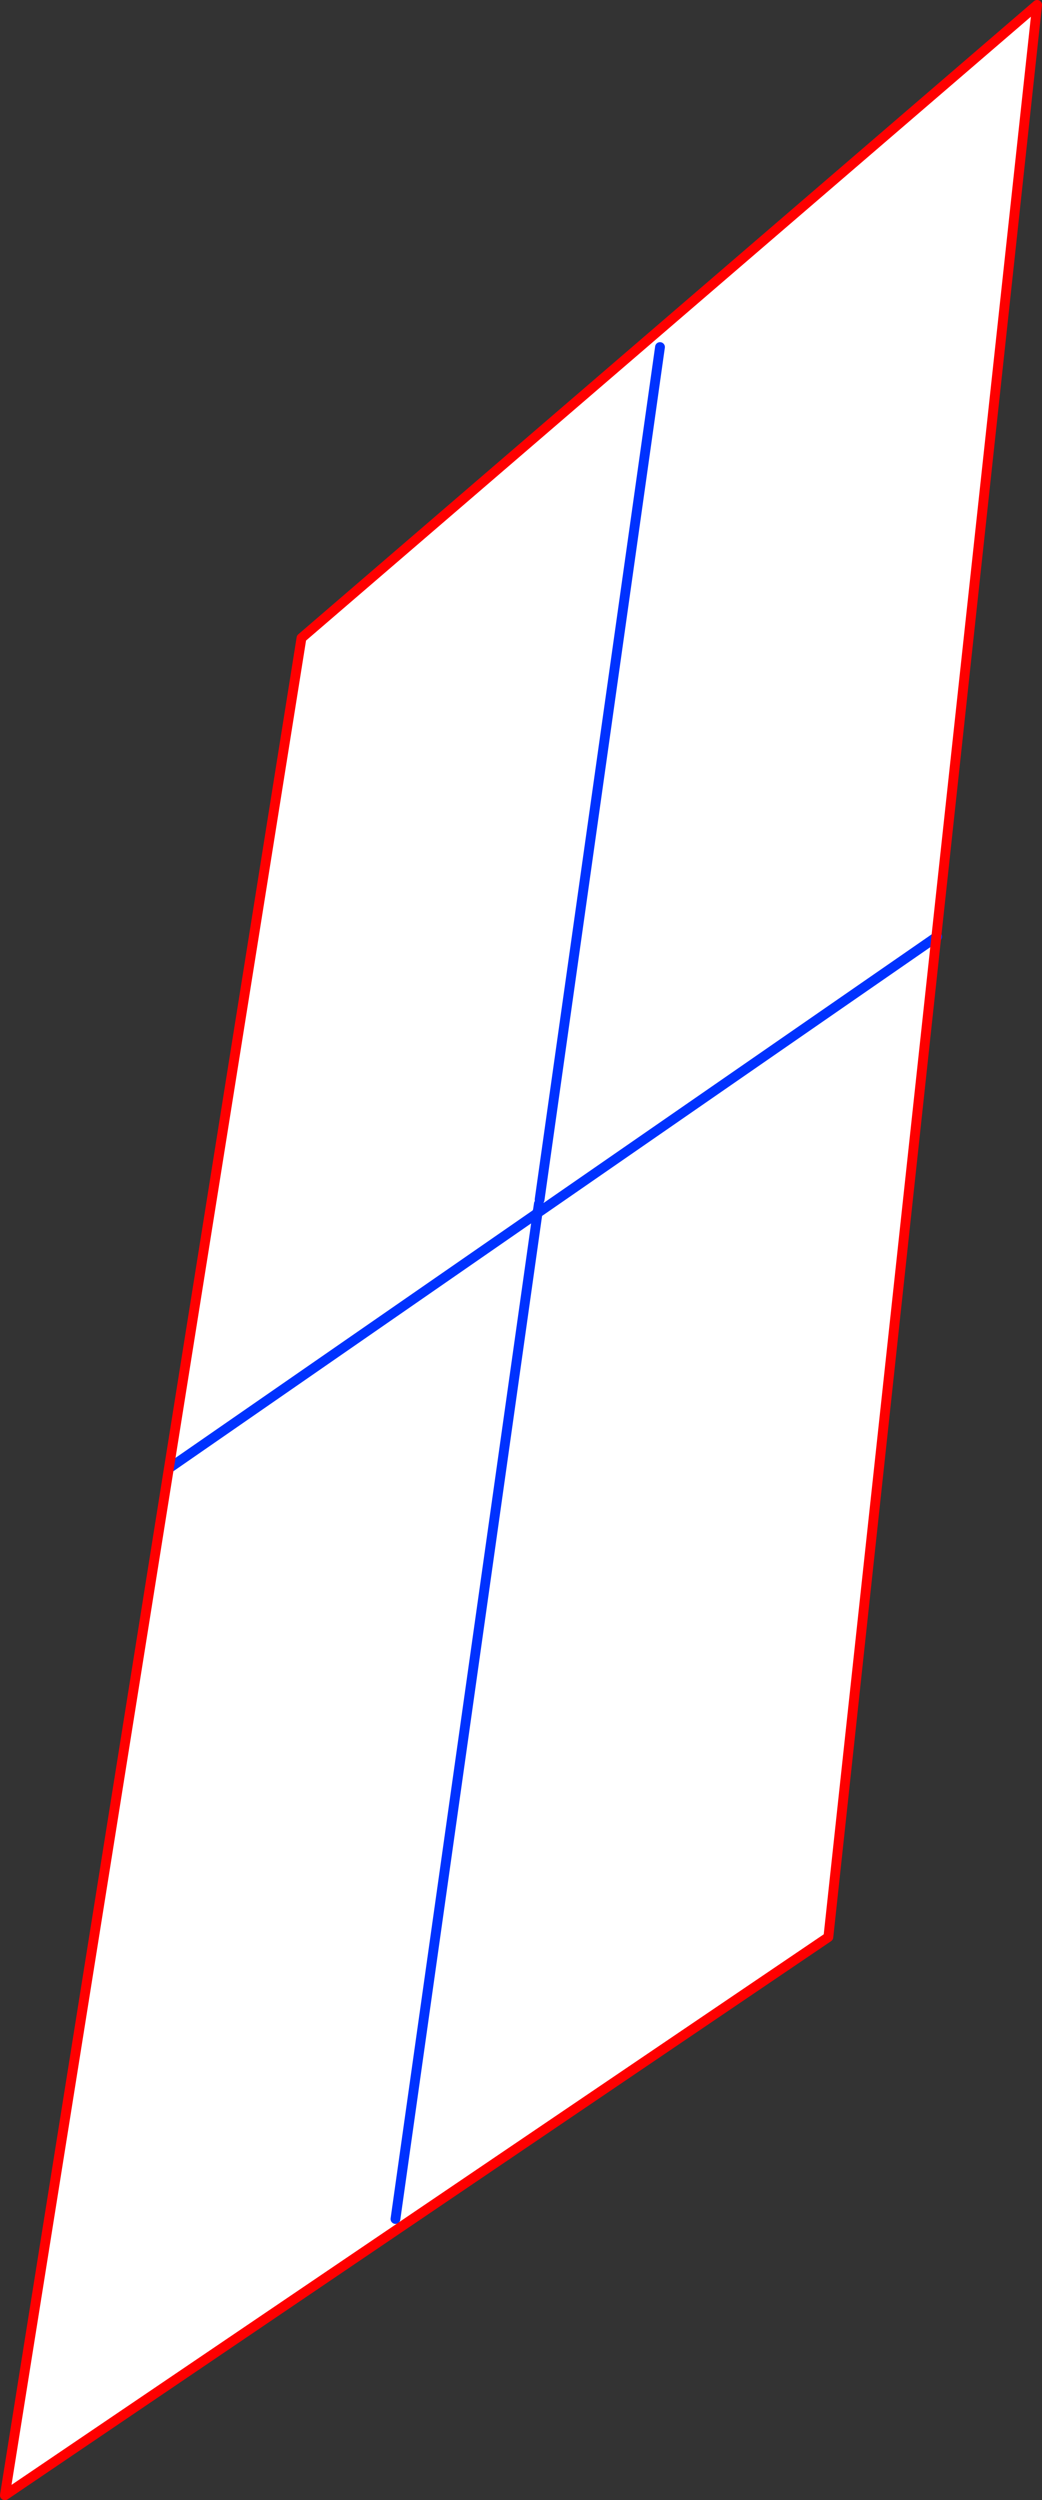
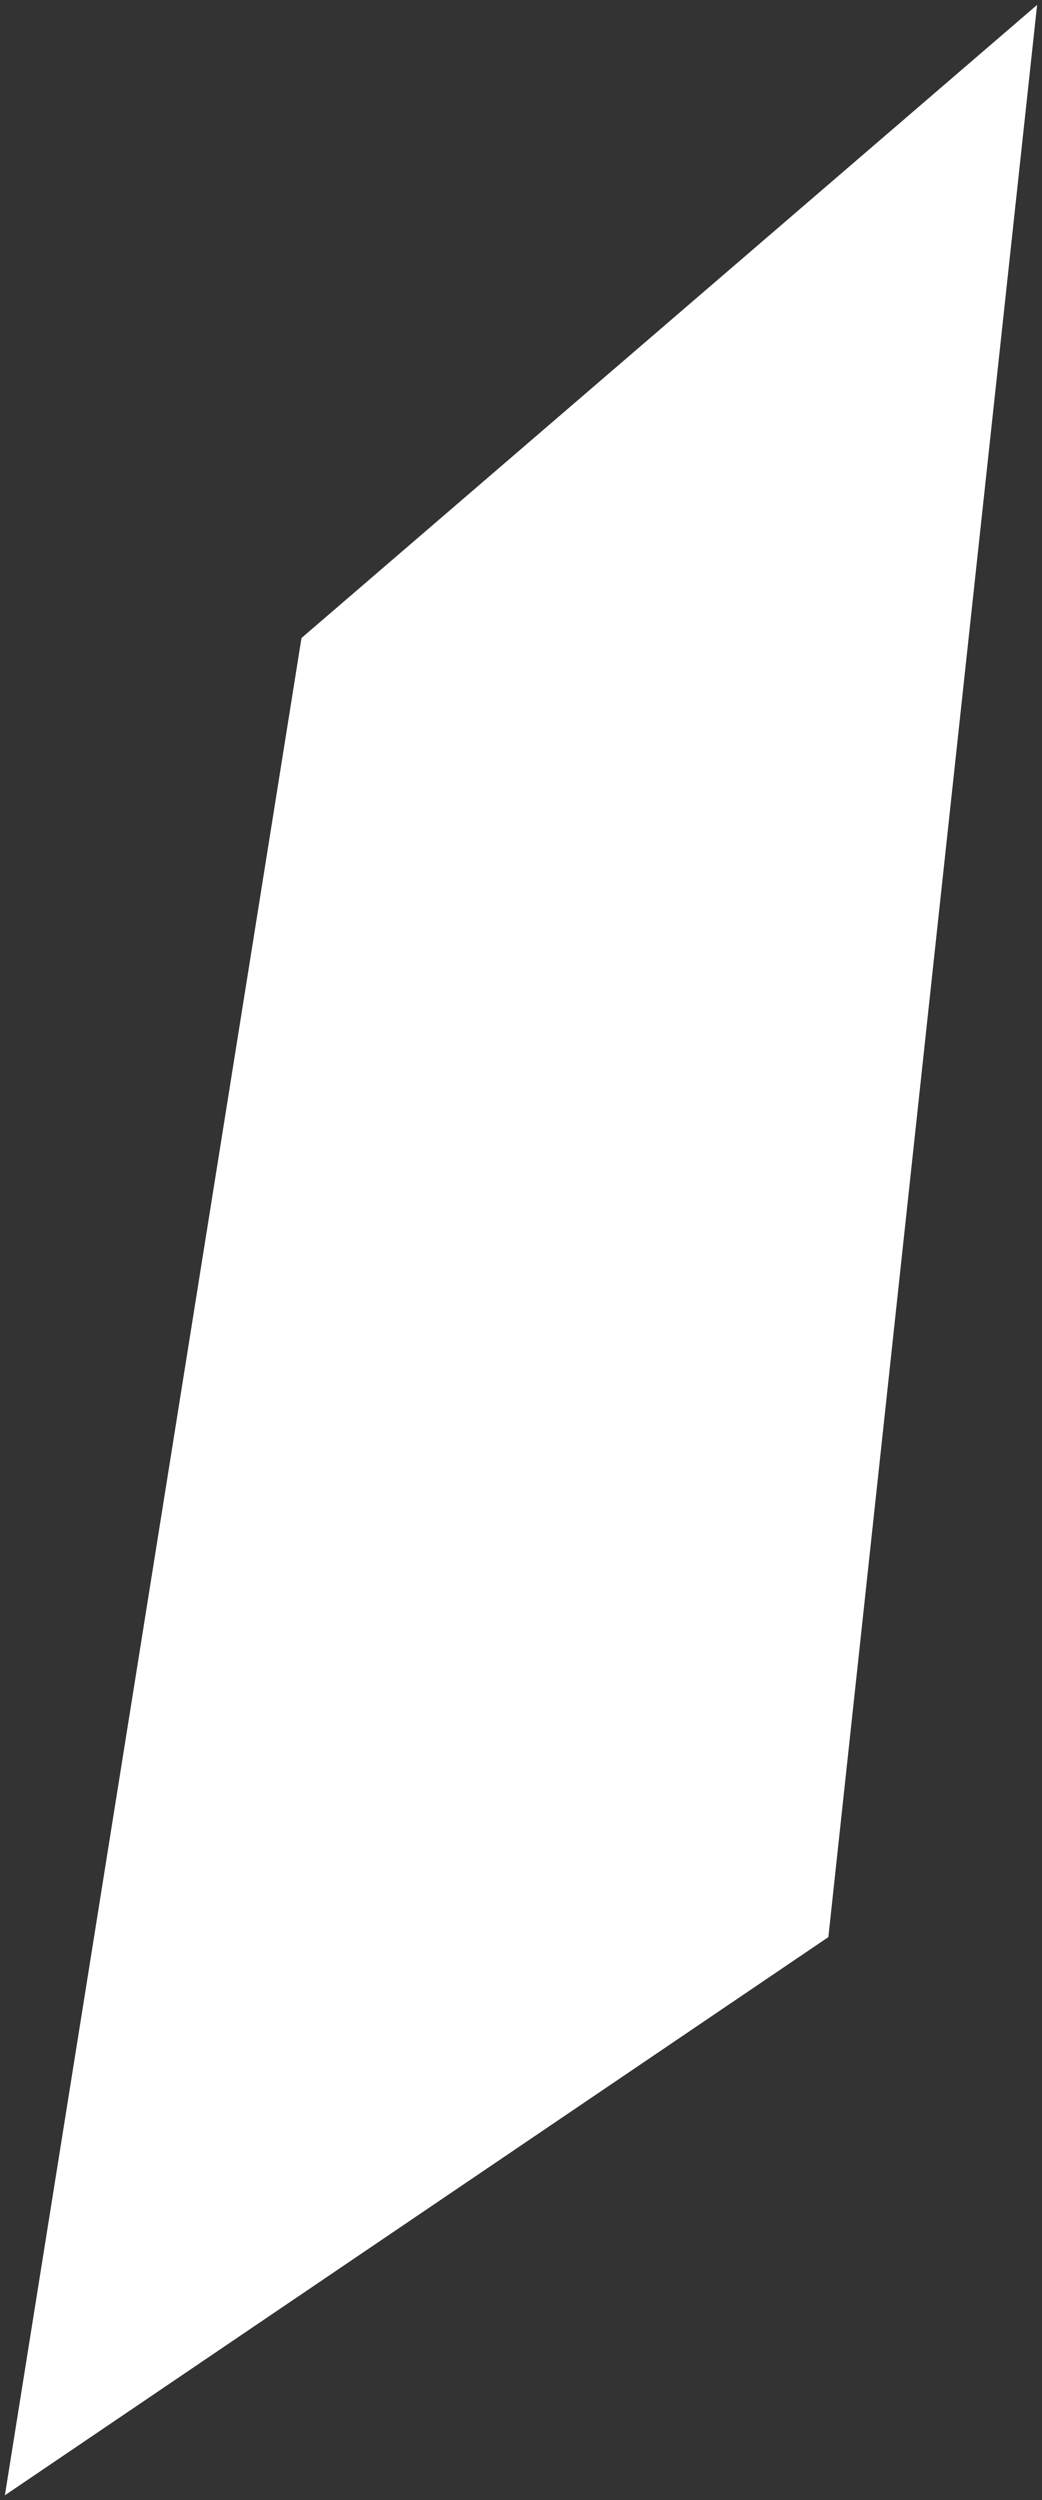
<svg xmlns="http://www.w3.org/2000/svg" height="510.4px" width="212.9px">
  <rect width="100%" height="100%" fill="#333333" stroke="none" />
  <g transform="matrix(1.0, 0.0, 0.0, 1.0, -241.5, 61.1)">
    <path d="M351.6 184.65 L351.4 186.0 351.25 187.1 351.25 187.0 351.1 186.75 351.15 186.65 351.35 186.15 351.25 187.0 351.35 186.15 351.15 186.65 351.1 186.75 351.25 187.0 351.25 187.1 351.4 186.0 351.35 186.15 351.4 186.0 351.6 184.65 M432.8 130.2 L410.75 334.35 242.5 448.3 303.1 69.15 453.4 -60.1 432.8 130.2 351.55 186.4 432.8 130.2 M351.25 187.1 L322.3 391.9 351.25 187.1 M276.25 238.5 L351.15 186.65 276.25 238.5 M376.35 9.75 L351.75 183.8 376.35 9.75" fill="#ffffff" fill-rule="evenodd" stroke="none" />
-     <path d="M351.25 187.0 L351.35 186.15 351.15 186.65 351.1 186.75 351.25 187.0 351.25 187.1 351.4 186.0 351.35 186.15 M351.4 186.0 L351.6 184.65 M433.0 130.1 L432.8 130.2 351.55 186.4 M351.75 183.8 L376.35 9.75 M351.15 186.65 L276.25 238.5 M322.3 391.9 L351.25 187.1" fill="none" stroke="#0032ff" stroke-linecap="round" stroke-linejoin="round" stroke-width="2.0" />
-     <path d="M432.8 130.2 L410.75 334.35 242.5 448.3 303.1 69.15 453.4 -60.1 432.8 130.2" fill="none" stroke="#ff0000" stroke-linecap="round" stroke-linejoin="round" stroke-width="2.0" />
  </g>
</svg>